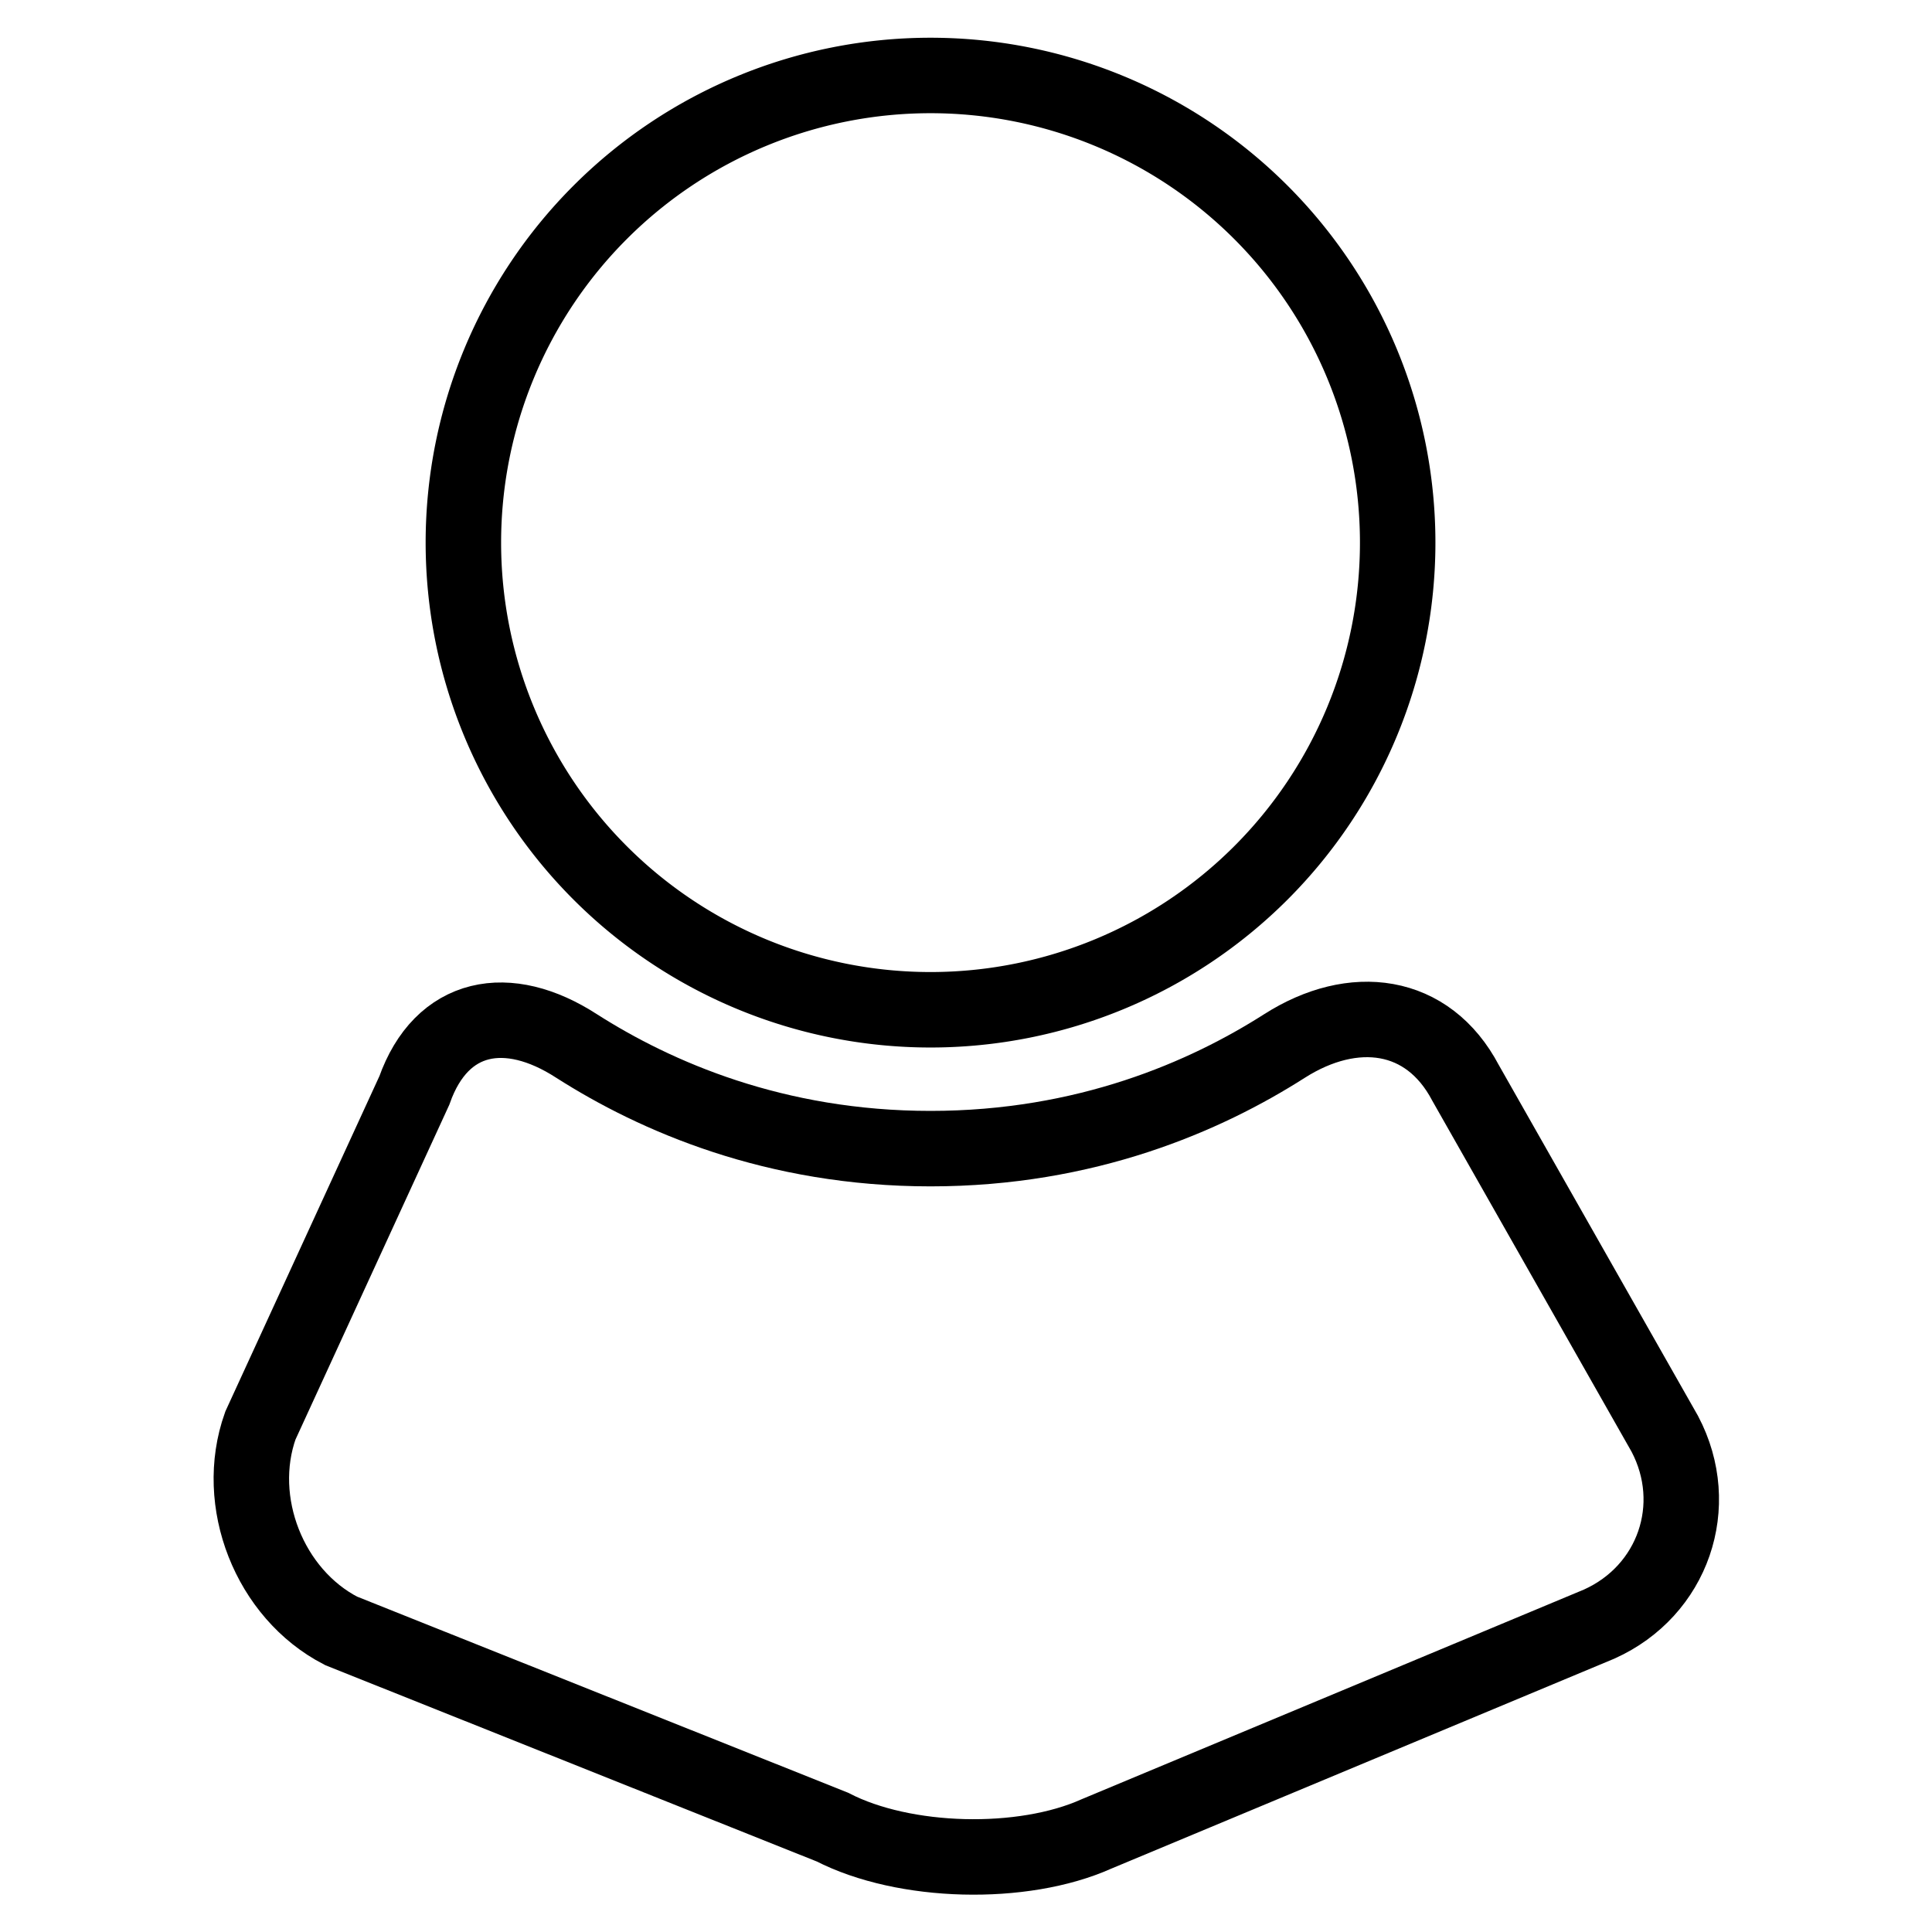
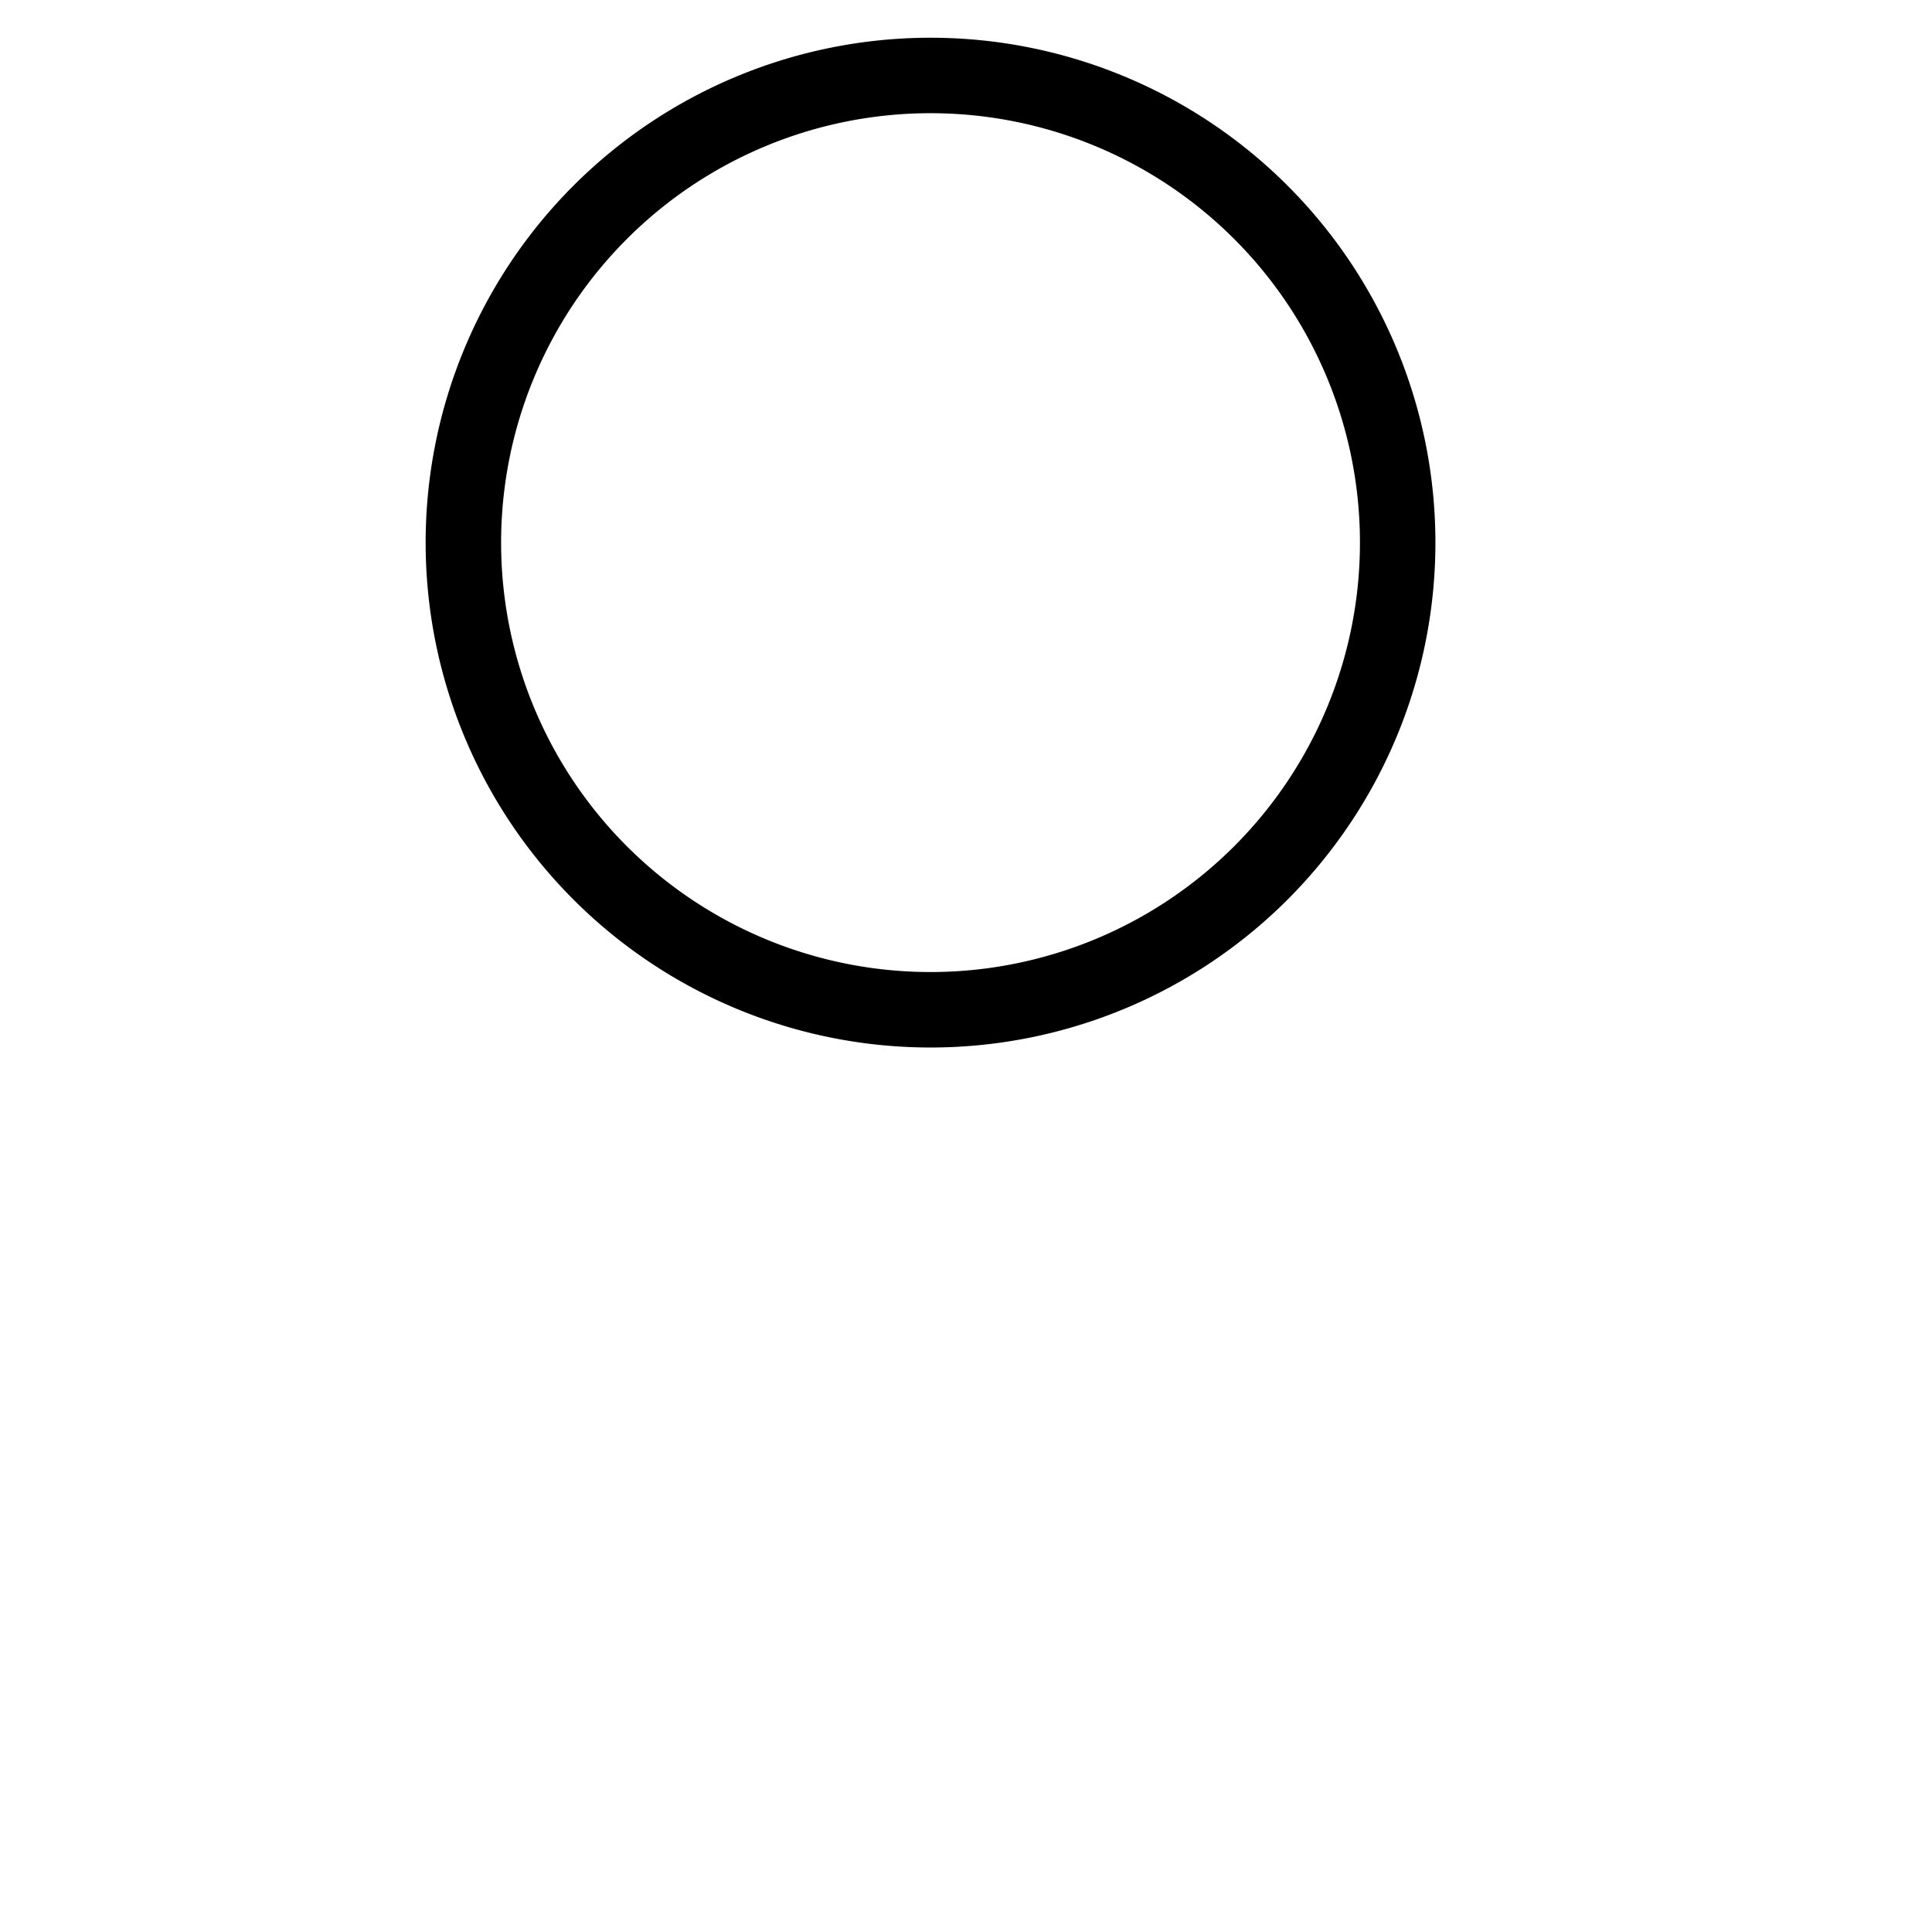
<svg xmlns="http://www.w3.org/2000/svg" version="1.1" x="0px" y="0px" viewBox="0 0 256 256" enable-background="new 0 0 256 256" xml:space="preserve">
  <g>
    <g>
      <g>
        <path stroke-width="10" fill-opacity="0" stroke="#000000" d="M61.4 71.9a61.9 61.9 0 1 0 123.8 0a61.9 61.9 0 1 0 -123.8 0z" />
-         <path stroke-width="10" fill-opacity="0" stroke="#000000" d="M54.9,144.5l-20.4,44.4c-3.6,10.1,1.2,22.3,10.7,27.2l65.1,26c9.5,4.9,25.2,5.3,35,0.9l66.6-27.8c9.8-4.4,13.7-15.7,8.7-25.2l-26.4-46.5c-5-9.5-14.9-10.7-24-4.9c-10.5,6.7-26.3,13.6-46.9,13.6c-20.6,0-36.4-6.9-46.9-13.6C67.3,132.7,58.5,134.3,54.9,144.5z" />
      </g>
      <g />
      <g />
      <g />
      <g />
      <g />
      <g />
      <g />
      <g />
      <g />
      <g />
      <g />
      <g />
      <g />
      <g />
      <g />
    </g>
  </g>
</svg>